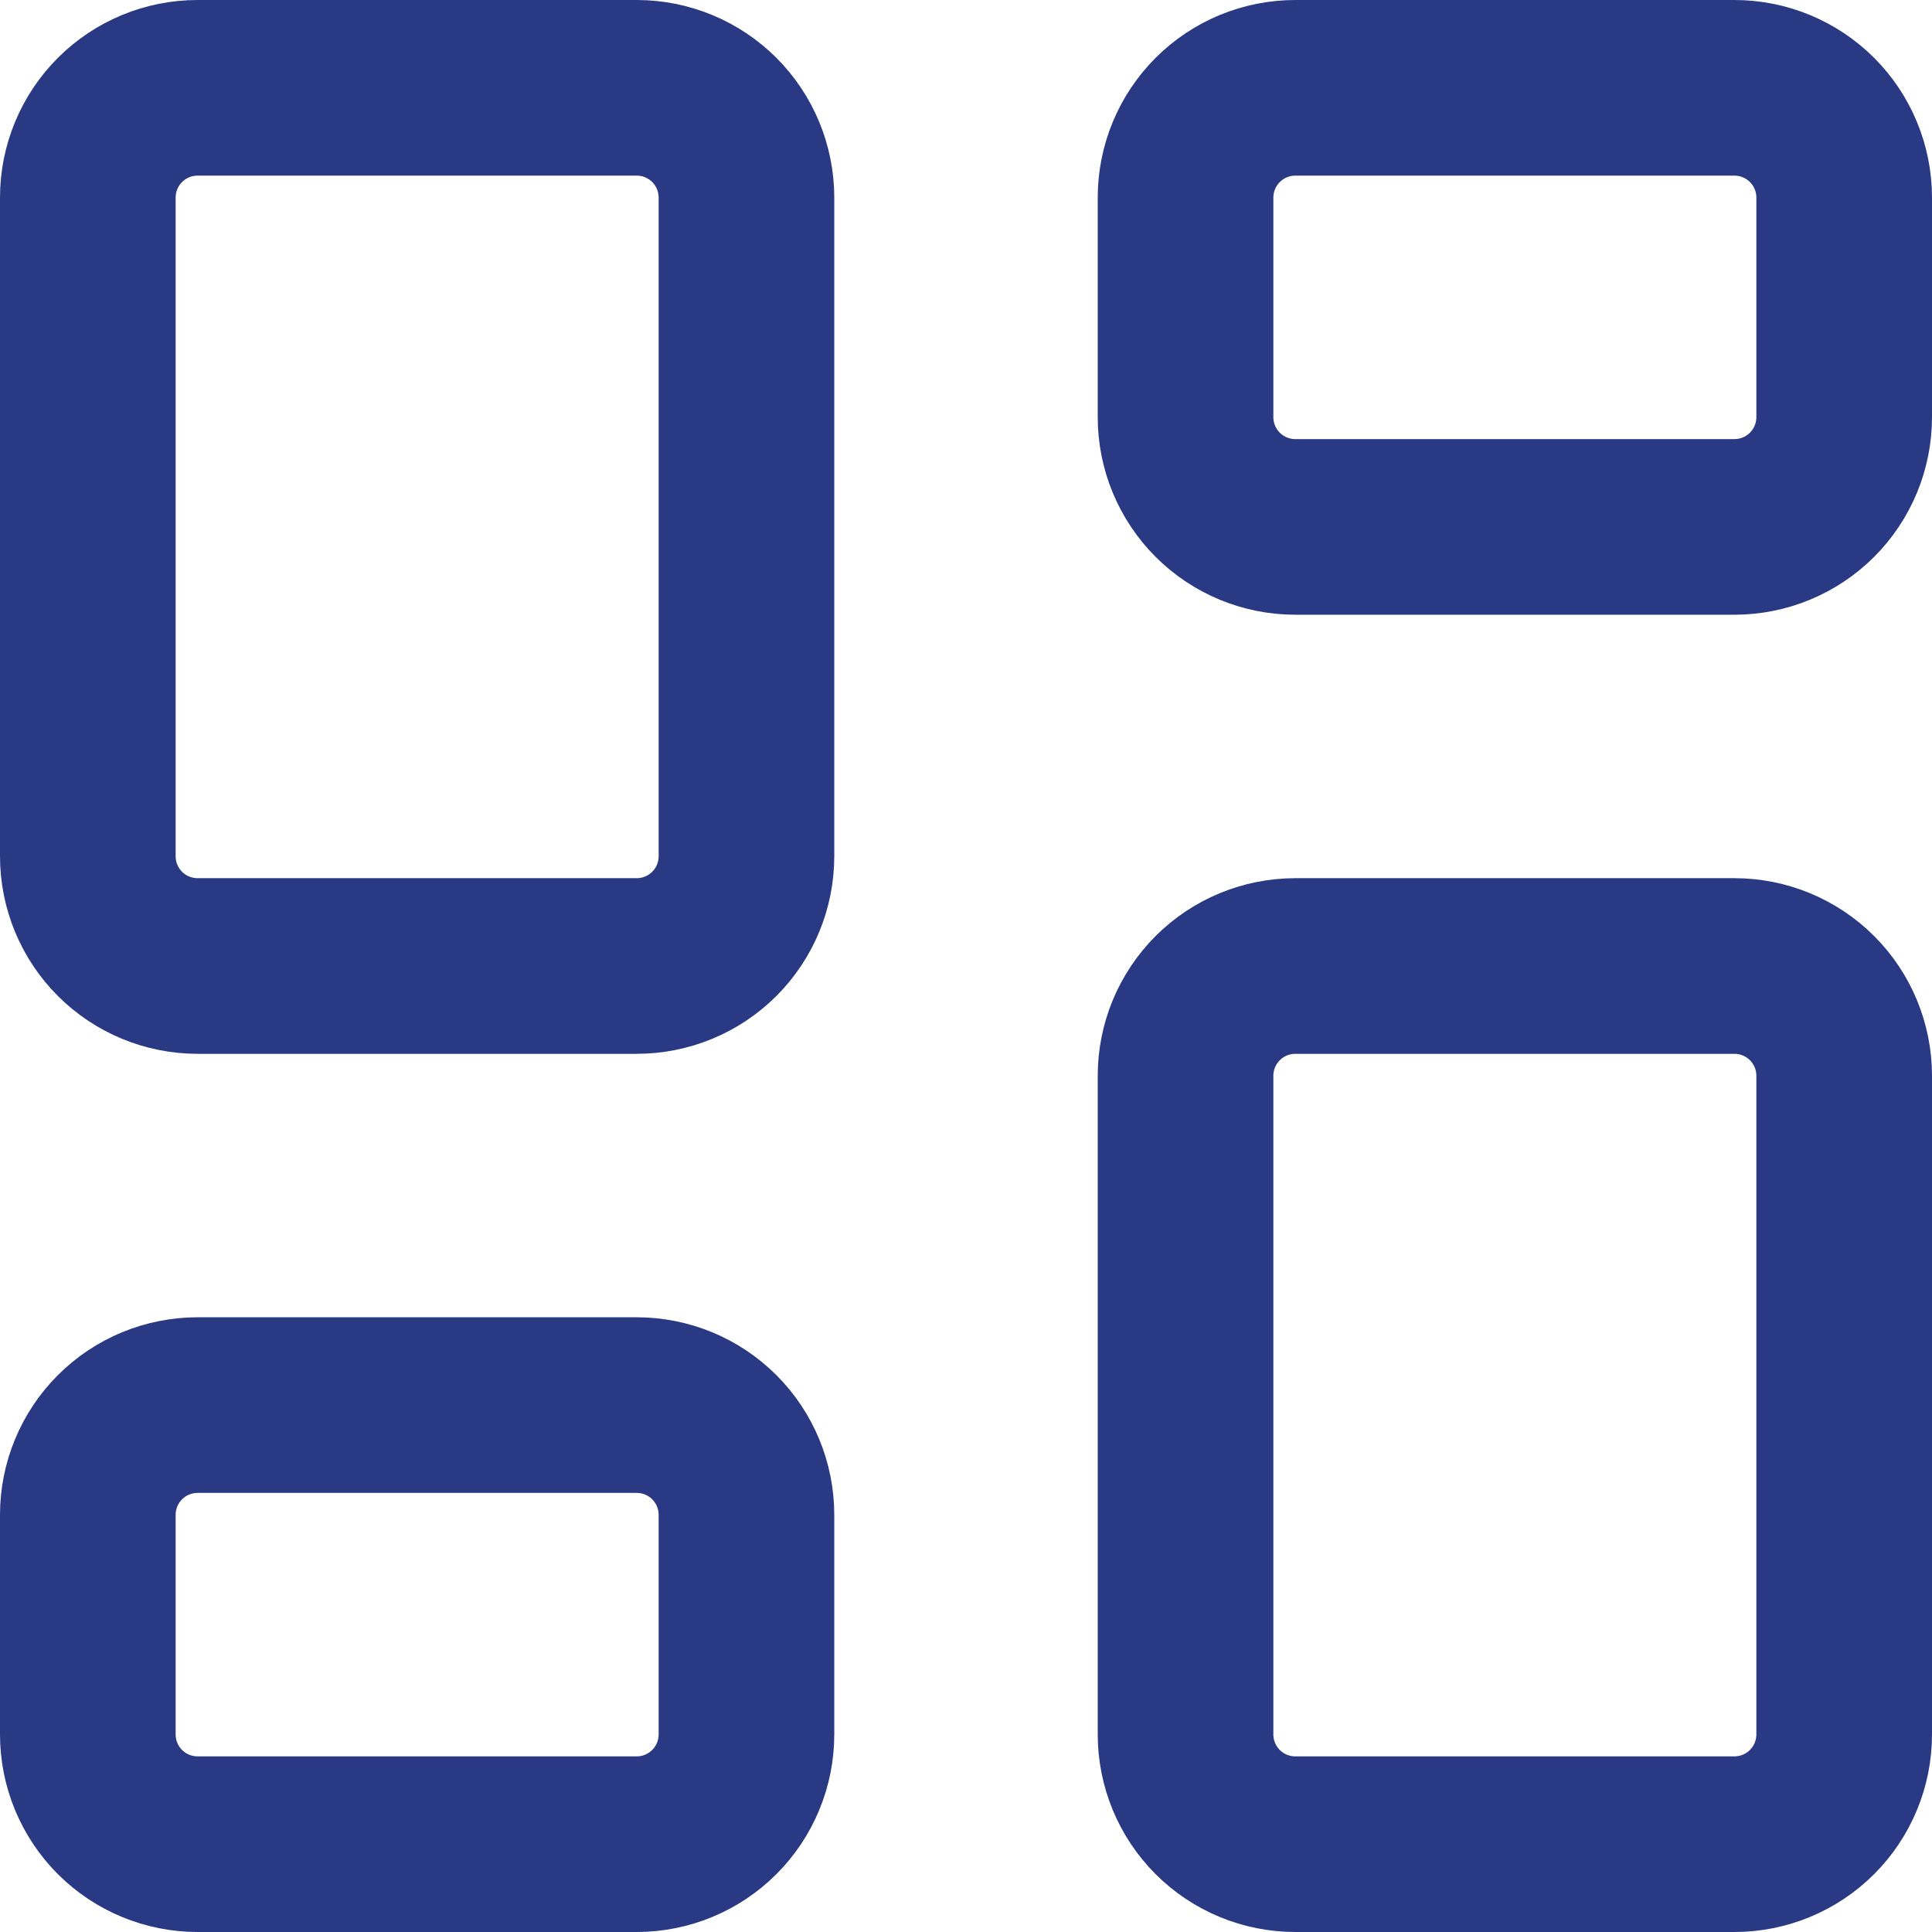
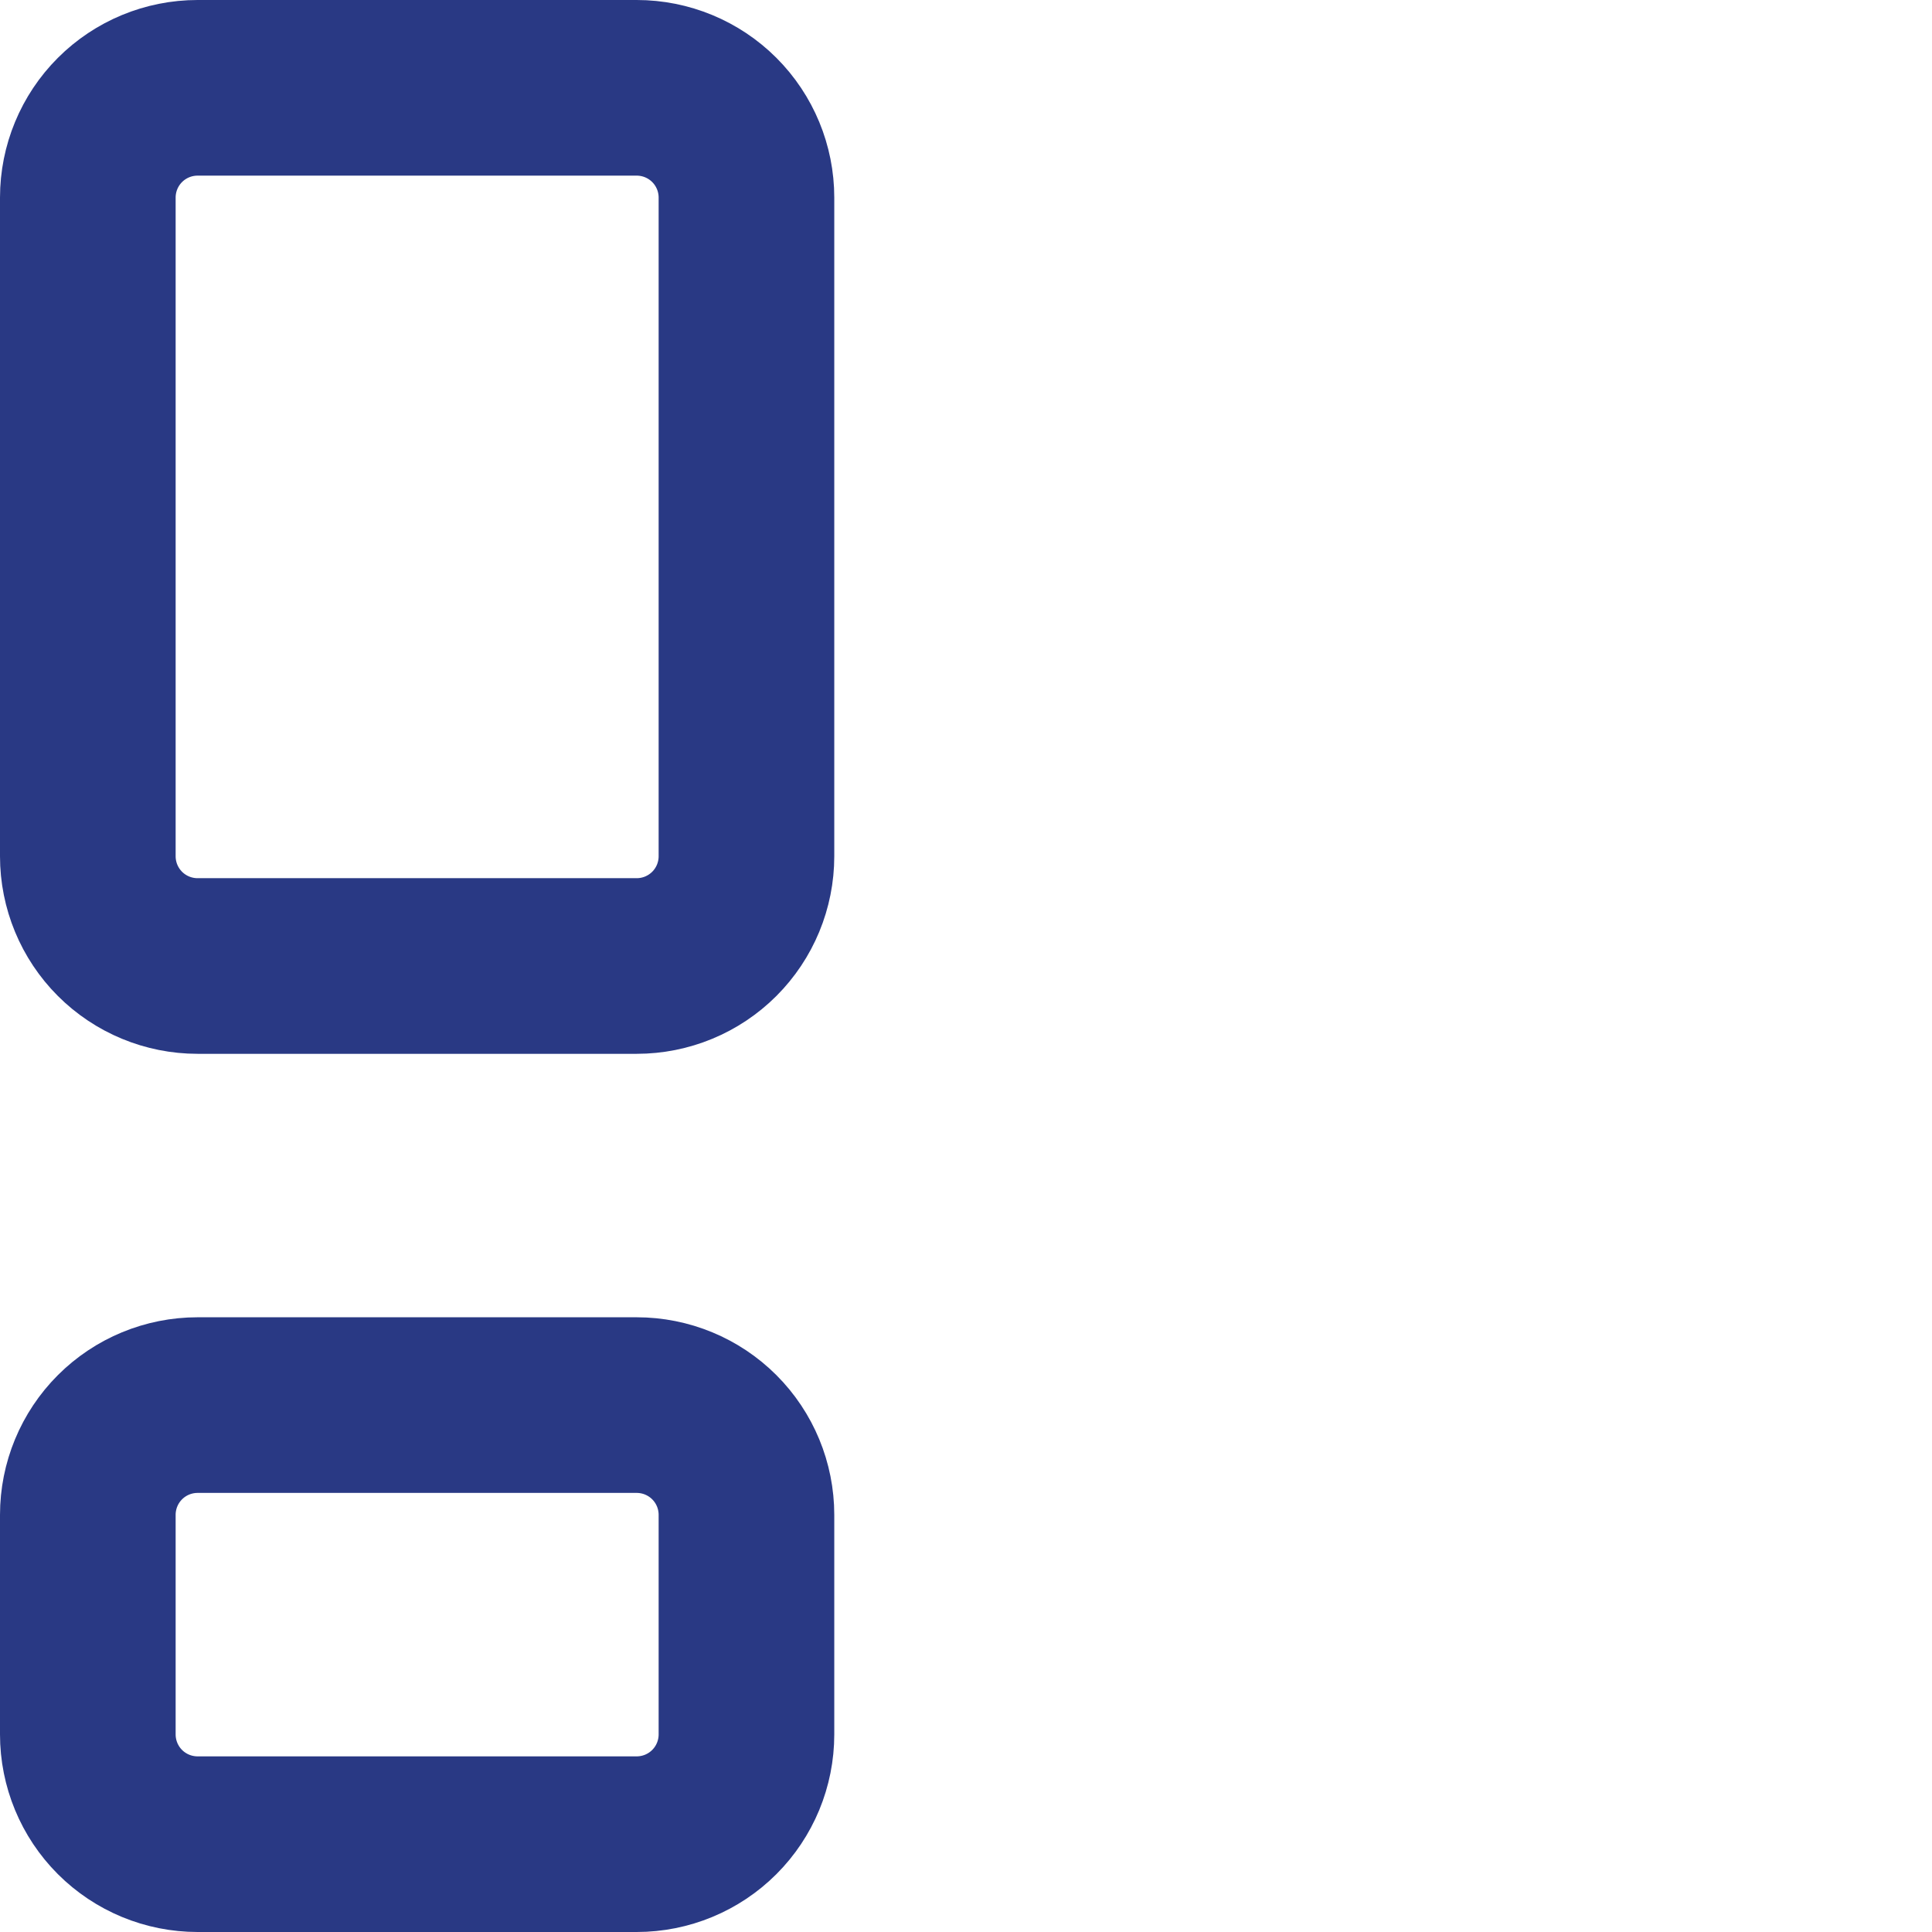
<svg xmlns="http://www.w3.org/2000/svg" width="44" height="44" viewBox="0 0 44 44" fill="none">
  <path d="M4.5 2H14.5C15.163 2 15.799 2.263 16.268 2.732C16.737 3.201 17 3.837 17 4.5V19.5C17 20.163 16.737 20.799 16.268 21.268C15.799 21.737 15.163 22 14.5 22H4.5C3.837 22 3.201 21.737 2.732 21.268C2.263 20.799 2 20.163 2 19.5V4.5C2 3.837 2.263 3.201 2.732 2.732C3.201 2.263 3.837 2 4.5 2Z" stroke="#293984" stroke-width="4" stroke-linecap="round" stroke-linejoin="round" />
  <path d="M4.5 32H14.5C15.163 32 15.799 32.263 16.268 32.732C16.737 33.201 17 33.837 17 34.5V39.5C17 40.163 16.737 40.799 16.268 41.268C15.799 41.737 15.163 42 14.5 42H4.5C3.837 42 3.201 41.737 2.732 41.268C2.263 40.799 2 40.163 2 39.5V34.5C2 33.837 2.263 33.201 2.732 32.732C3.201 32.263 3.837 32 4.5 32Z" stroke="#293984" stroke-width="4" stroke-linecap="round" stroke-linejoin="round" />
-   <path d="M29.5 22H39.5C40.163 22 40.799 22.263 41.268 22.732C41.737 23.201 42 23.837 42 24.5V39.5C42 40.163 41.737 40.799 41.268 41.268C40.799 41.737 40.163 42 39.5 42H29.5C28.837 42 28.201 41.737 27.732 41.268C27.263 40.799 27 40.163 27 39.5V24.5C27 23.837 27.263 23.201 27.732 22.732C28.201 22.263 28.837 22 29.5 22Z" stroke="#293984" stroke-width="4" stroke-linecap="round" stroke-linejoin="round" />
-   <path d="M29.5 2H39.5C40.163 2 40.799 2.263 41.268 2.732C41.737 3.201 42 3.837 42 4.5V9.5C42 10.163 41.737 10.799 41.268 11.268C40.799 11.737 40.163 12 39.5 12H29.5C28.837 12 28.201 11.737 27.732 11.268C27.263 10.799 27 10.163 27 9.5V4.5C27 3.837 27.263 3.201 27.732 2.732C28.201 2.263 28.837 2 29.5 2Z" stroke="#293984" stroke-width="4" stroke-linecap="round" stroke-linejoin="round" />
</svg>